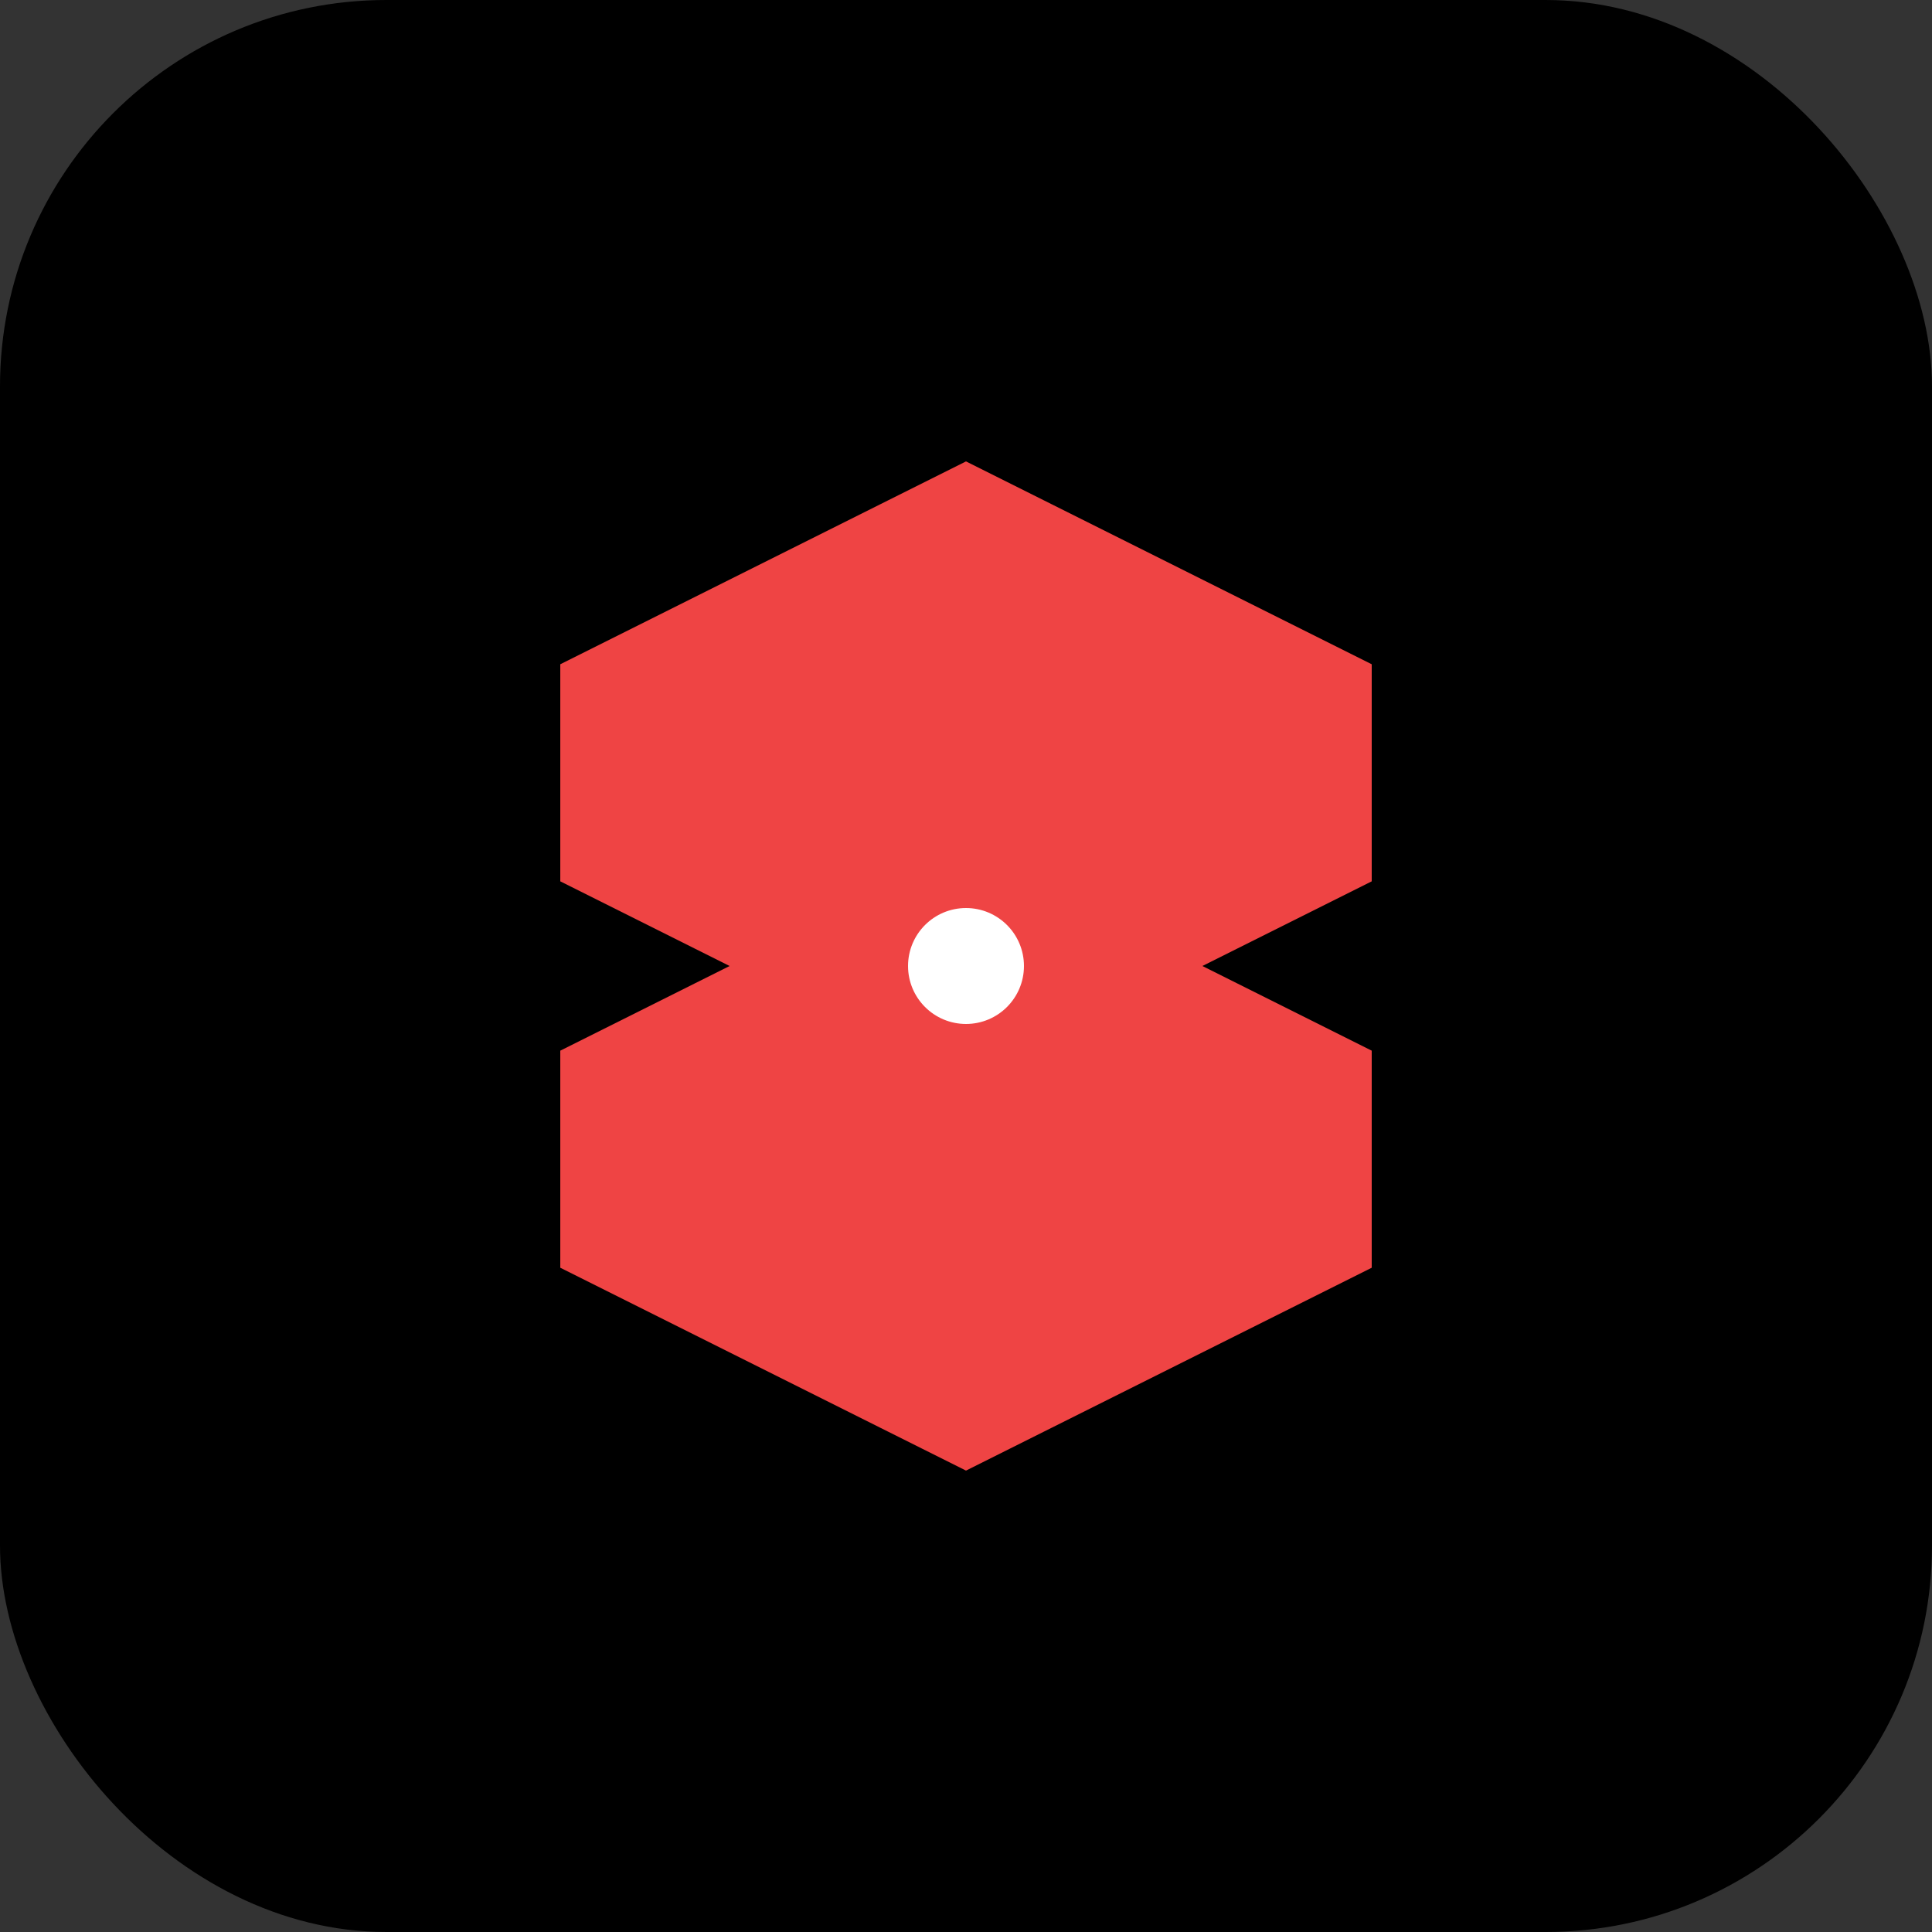
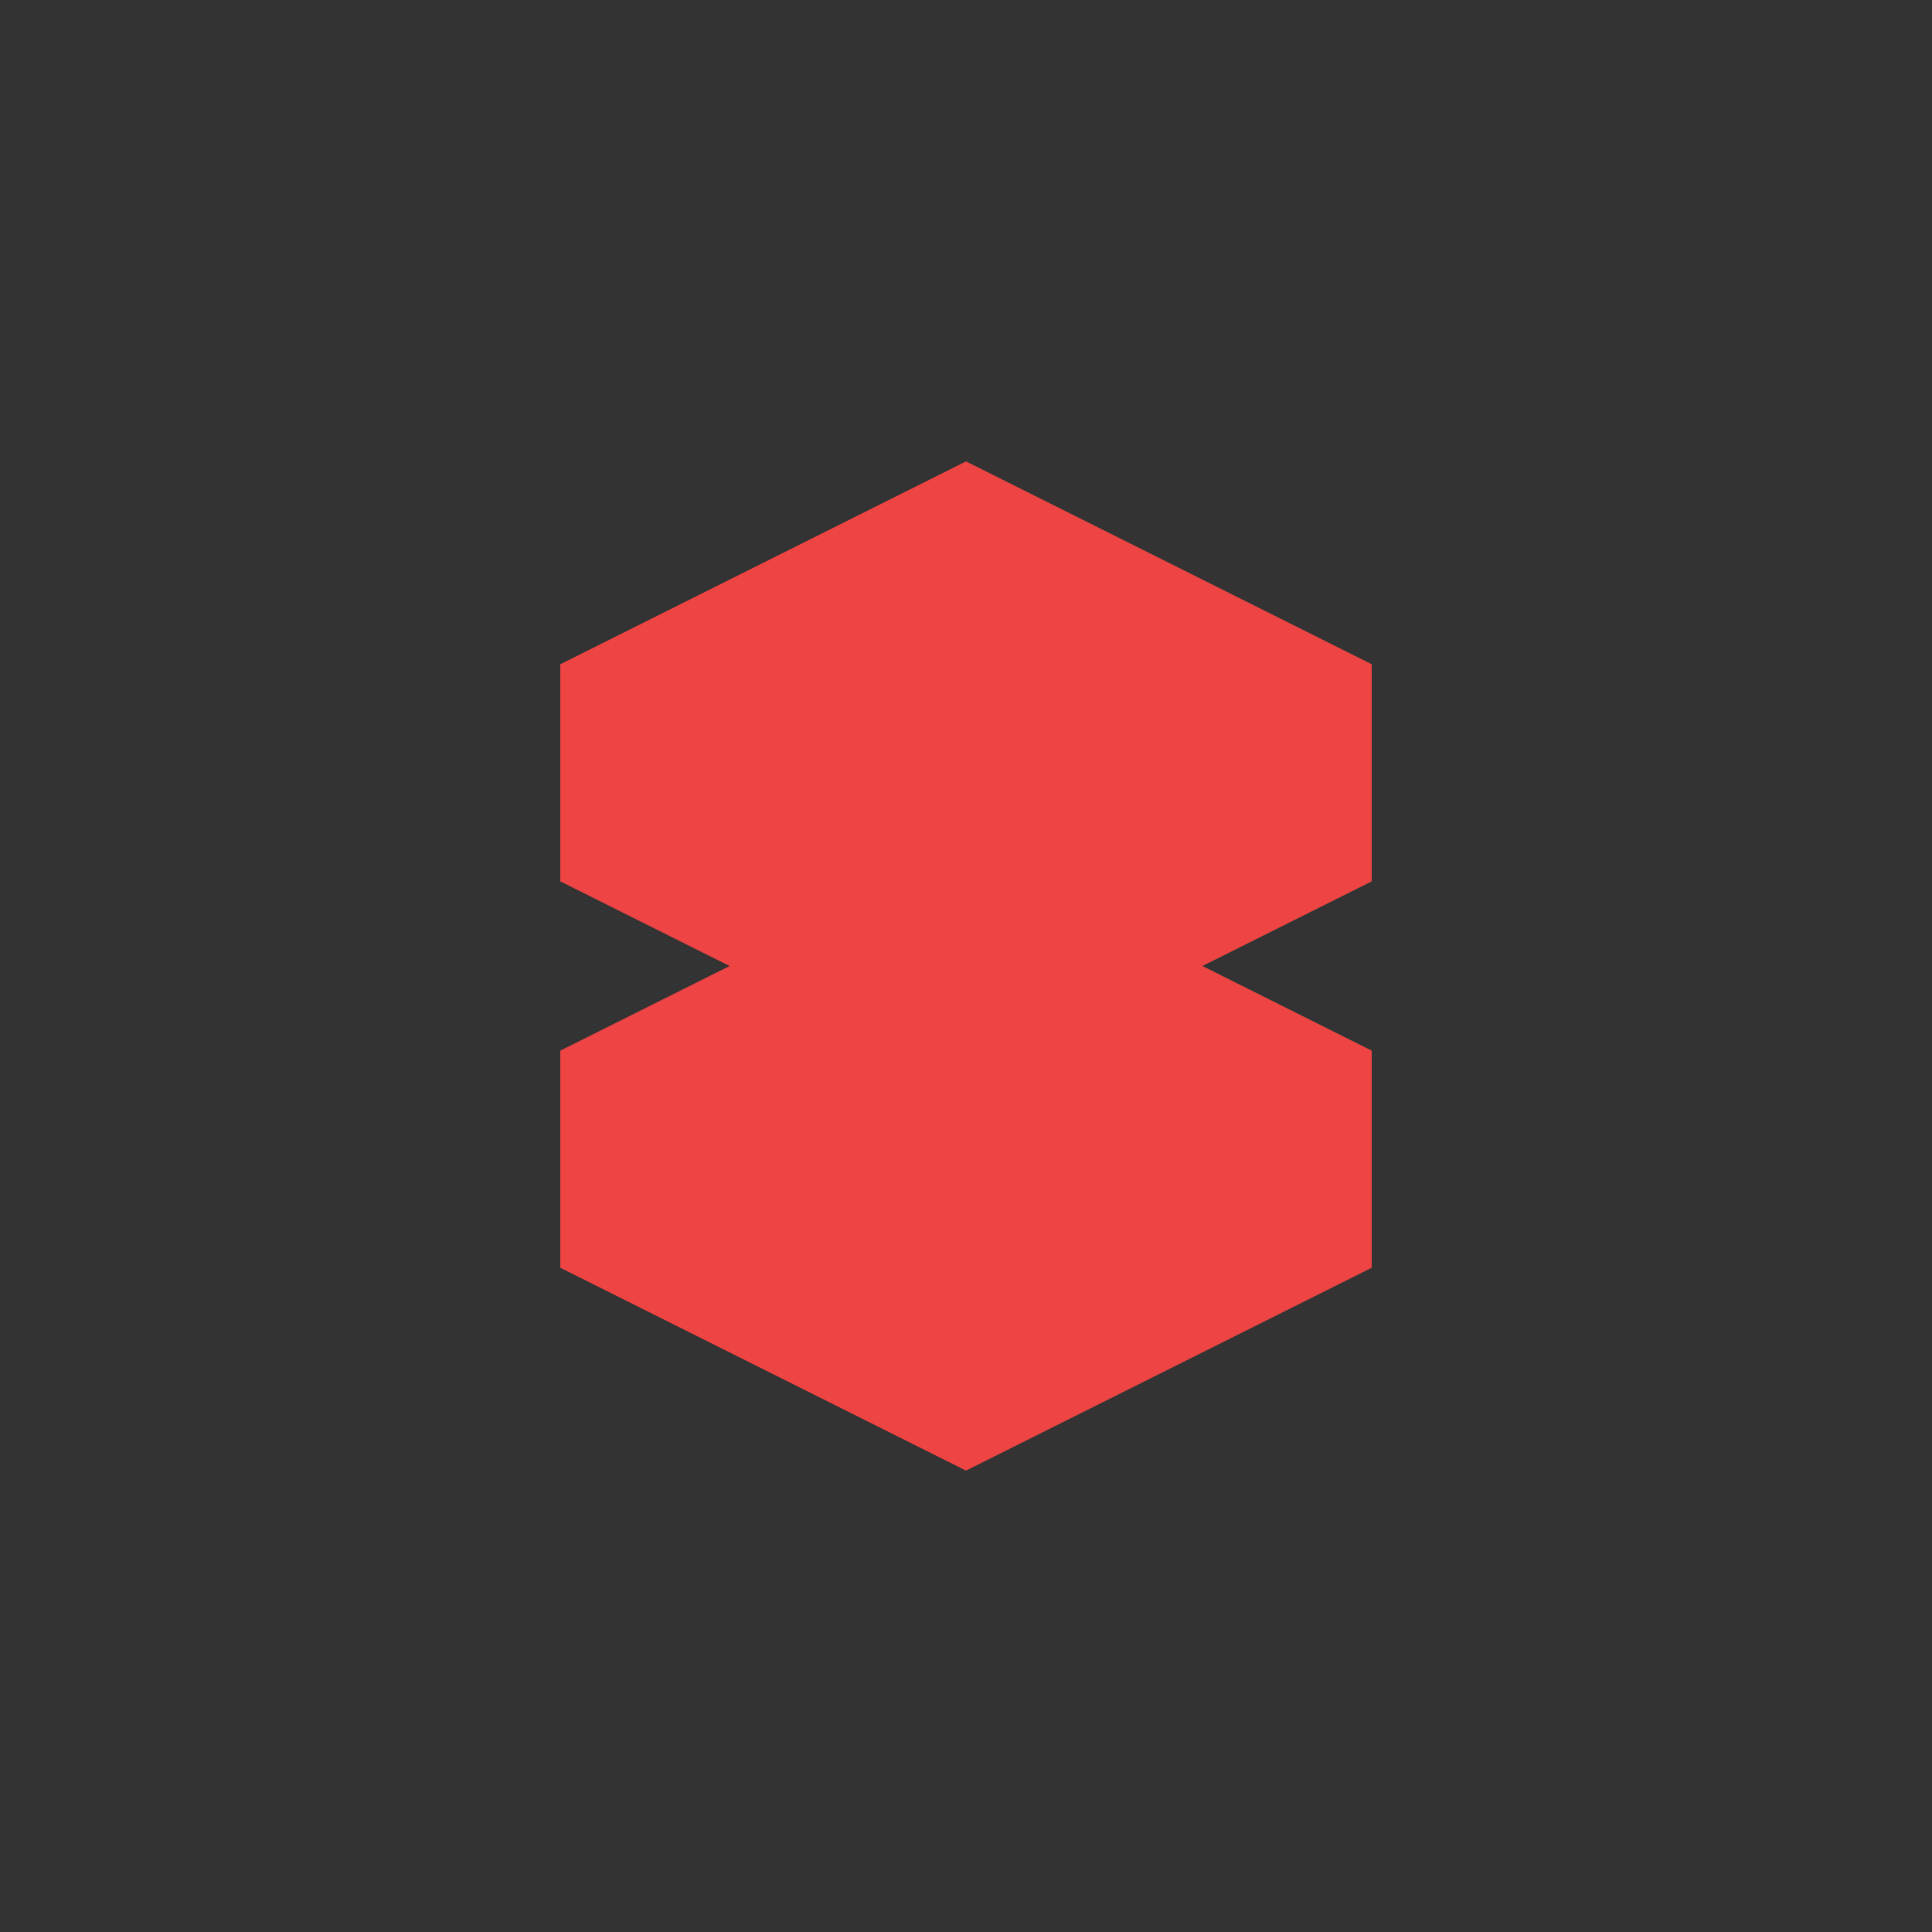
<svg xmlns="http://www.w3.org/2000/svg" viewBox="0 0 100 100">
  <rect x="0" y="0" width="100" height="100" fill="#333333" stroke="none" />
-   <rect width="100" height="100" fill="#000000" rx="20" />
  <path d="M70 35L50 25L30 35L30 45L40 50L30 55L30 65L50 75L70 65L70 55L60 50L70 45Z" fill="#EF4444" stroke="#EF4444" stroke-width="2" />
-   <circle cx="50" cy="50" r="3" fill="#FFFFFF" />
</svg>